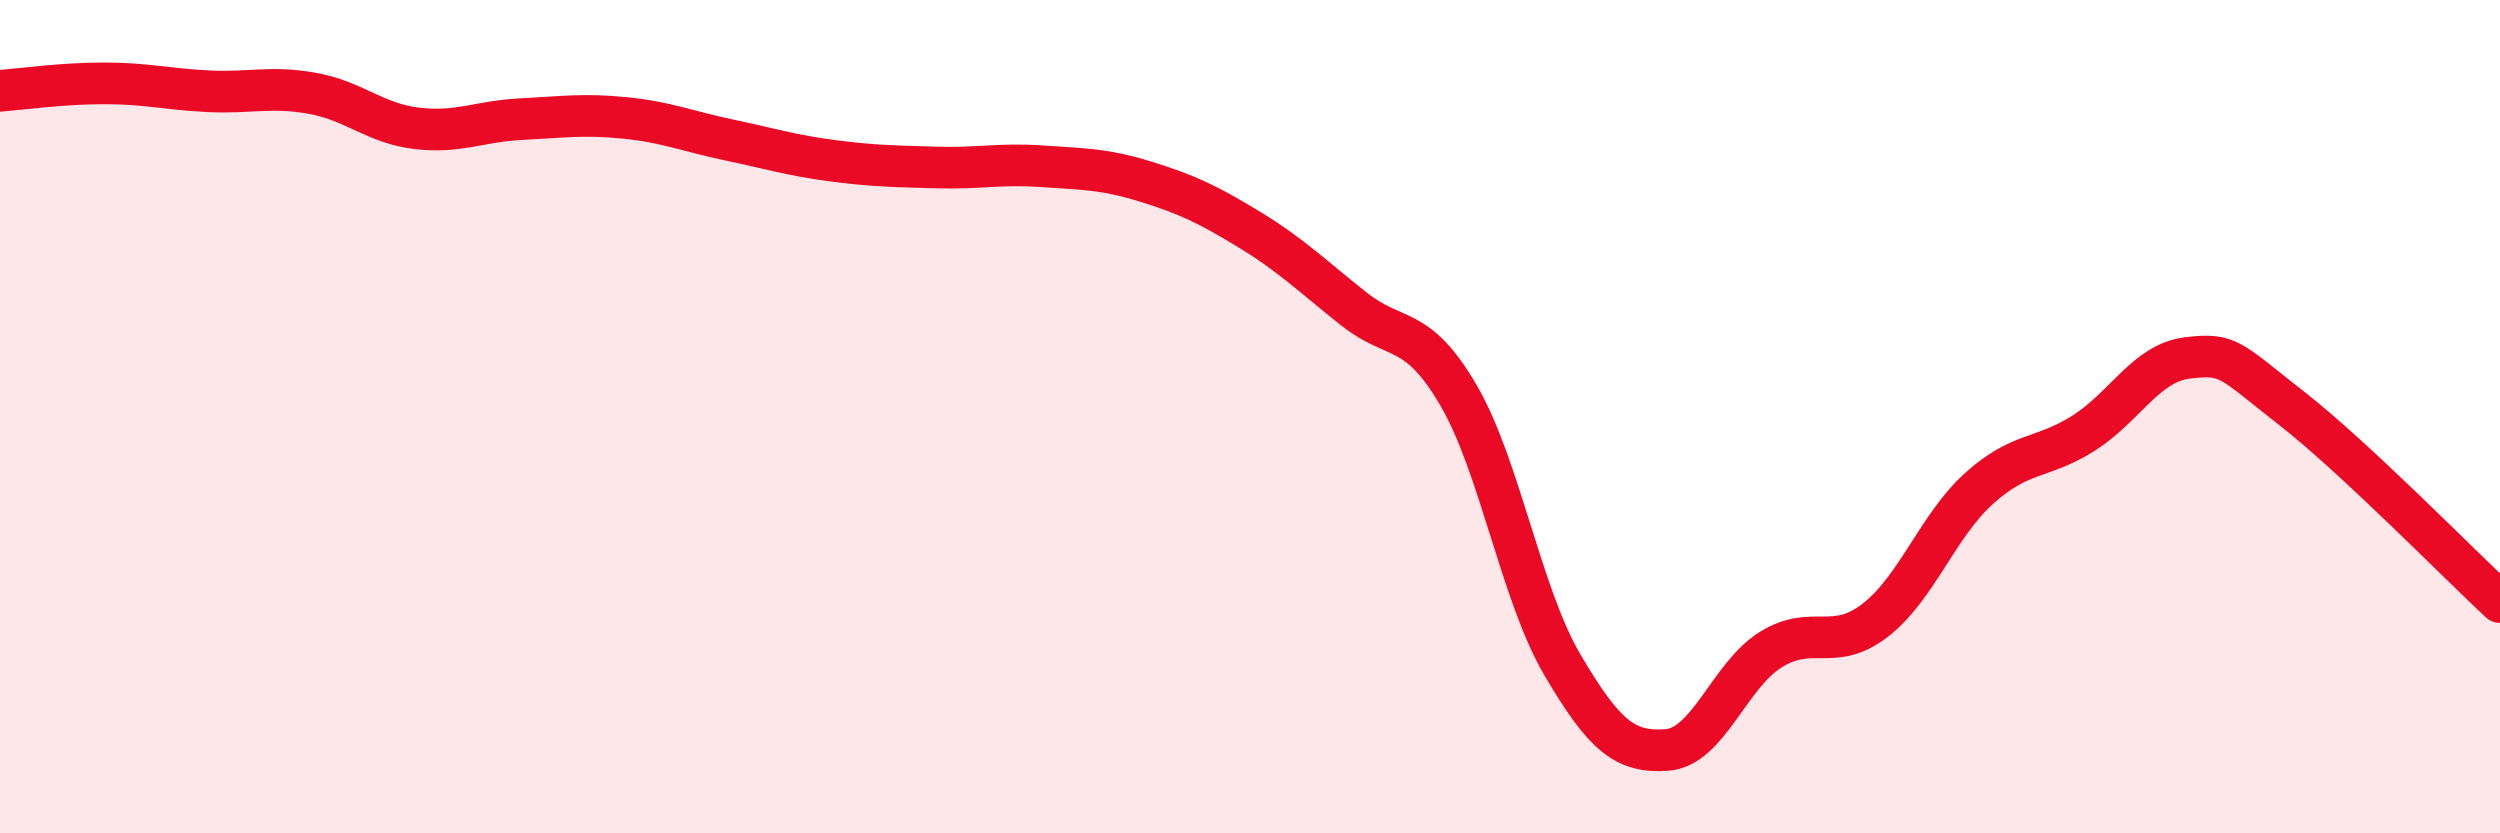
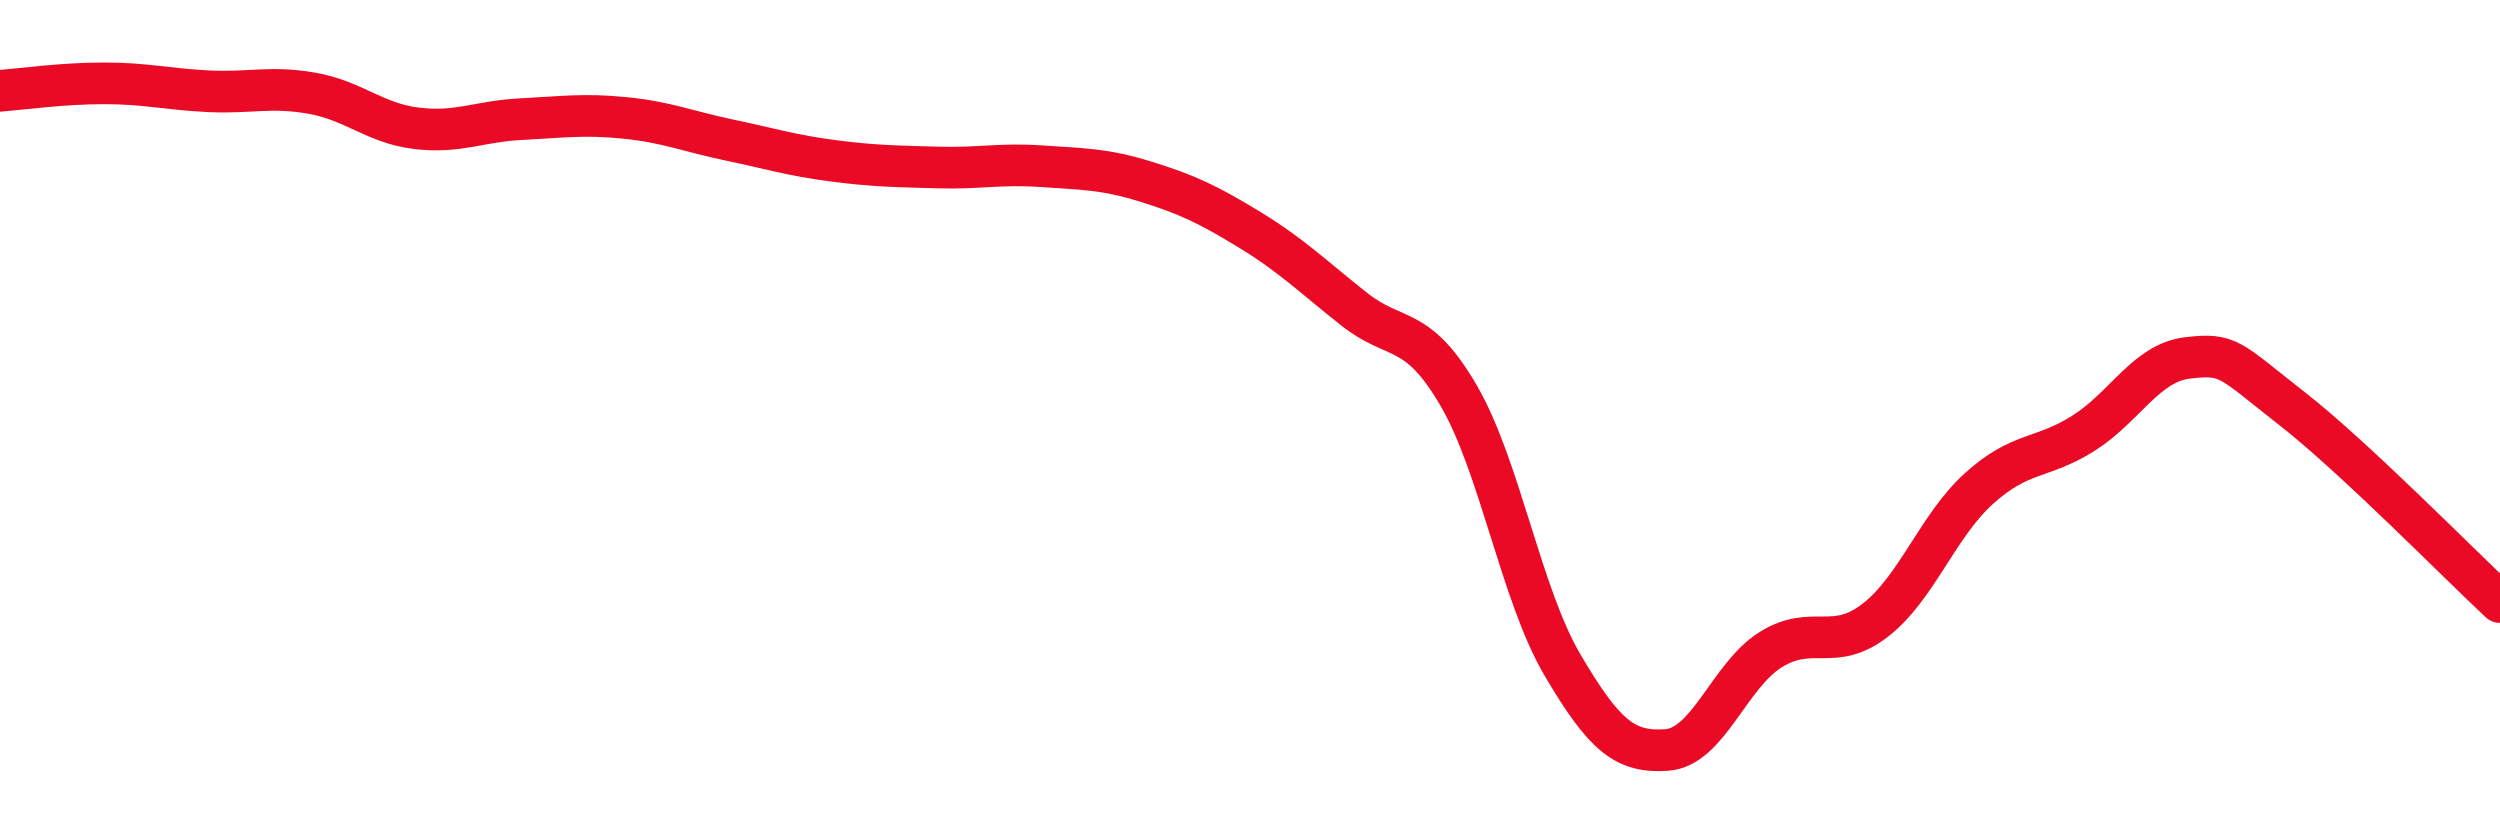
<svg xmlns="http://www.w3.org/2000/svg" width="60" height="20" viewBox="0 0 60 20">
-   <path d="M 0,2.18 C 0.5,2.14 1.5,2 2.5,2 C 3.5,2 4,2.14 5,2.19 C 6,2.24 6.5,2.06 7.5,2.24 C 8.5,2.42 9,2.96 10,3.08 C 11,3.2 11.5,2.91 12.5,2.86 C 13.5,2.81 14,2.73 15,2.83 C 16,2.93 16.5,3.15 17.5,3.36 C 18.5,3.57 19,3.73 20,3.86 C 21,3.99 21.5,3.99 22.5,4.02 C 23.5,4.05 24,3.92 25,3.99 C 26,4.06 26.5,4.05 27.5,4.36 C 28.5,4.67 29,4.91 30,5.52 C 31,6.13 31.5,6.63 32.5,7.42 C 33.5,8.21 34,7.77 35,9.48 C 36,11.19 36.5,14.26 37.5,15.96 C 38.5,17.66 39,18.07 40,18 C 41,17.93 41.5,16.21 42.5,15.59 C 43.5,14.97 44,15.66 45,14.89 C 46,14.12 46.5,12.62 47.5,11.72 C 48.5,10.82 49,11.03 50,10.4 C 51,9.77 51.5,8.71 52.5,8.59 C 53.5,8.47 53.5,8.63 55,9.8 C 56.5,10.97 59,13.52 60,14.45L60 20L0 20Z" fill="#EB0A25" opacity="0.1" stroke-linecap="round" stroke-linejoin="round" />
  <path d="M 0,2.18 C 0.5,2.14 1.5,2 2.5,2 C 3.5,2 4,2.14 5,2.19 C 6,2.24 6.5,2.06 7.5,2.24 C 8.5,2.42 9,2.96 10,3.08 C 11,3.2 11.5,2.91 12.5,2.86 C 13.5,2.81 14,2.73 15,2.83 C 16,2.93 16.5,3.15 17.5,3.36 C 18.5,3.57 19,3.73 20,3.86 C 21,3.99 21.5,3.99 22.5,4.02 C 23.5,4.05 24,3.92 25,3.99 C 26,4.06 26.5,4.05 27.5,4.36 C 28.5,4.67 29,4.91 30,5.52 C 31,6.13 31.5,6.63 32.5,7.42 C 33.5,8.21 34,7.77 35,9.48 C 36,11.19 36.5,14.26 37.5,15.96 C 38.5,17.66 39,18.07 40,18 C 41,17.93 41.5,16.21 42.5,15.59 C 43.5,14.97 44,15.66 45,14.89 C 46,14.12 46.5,12.62 47.5,11.72 C 48.5,10.82 49,11.03 50,10.4 C 51,9.77 51.5,8.71 52.5,8.59 C 53.5,8.47 53.5,8.63 55,9.8 C 56.5,10.97 59,13.52 60,14.45" stroke="#EB0A25" stroke-width="1" fill="none" stroke-linecap="round" stroke-linejoin="round" />
</svg>